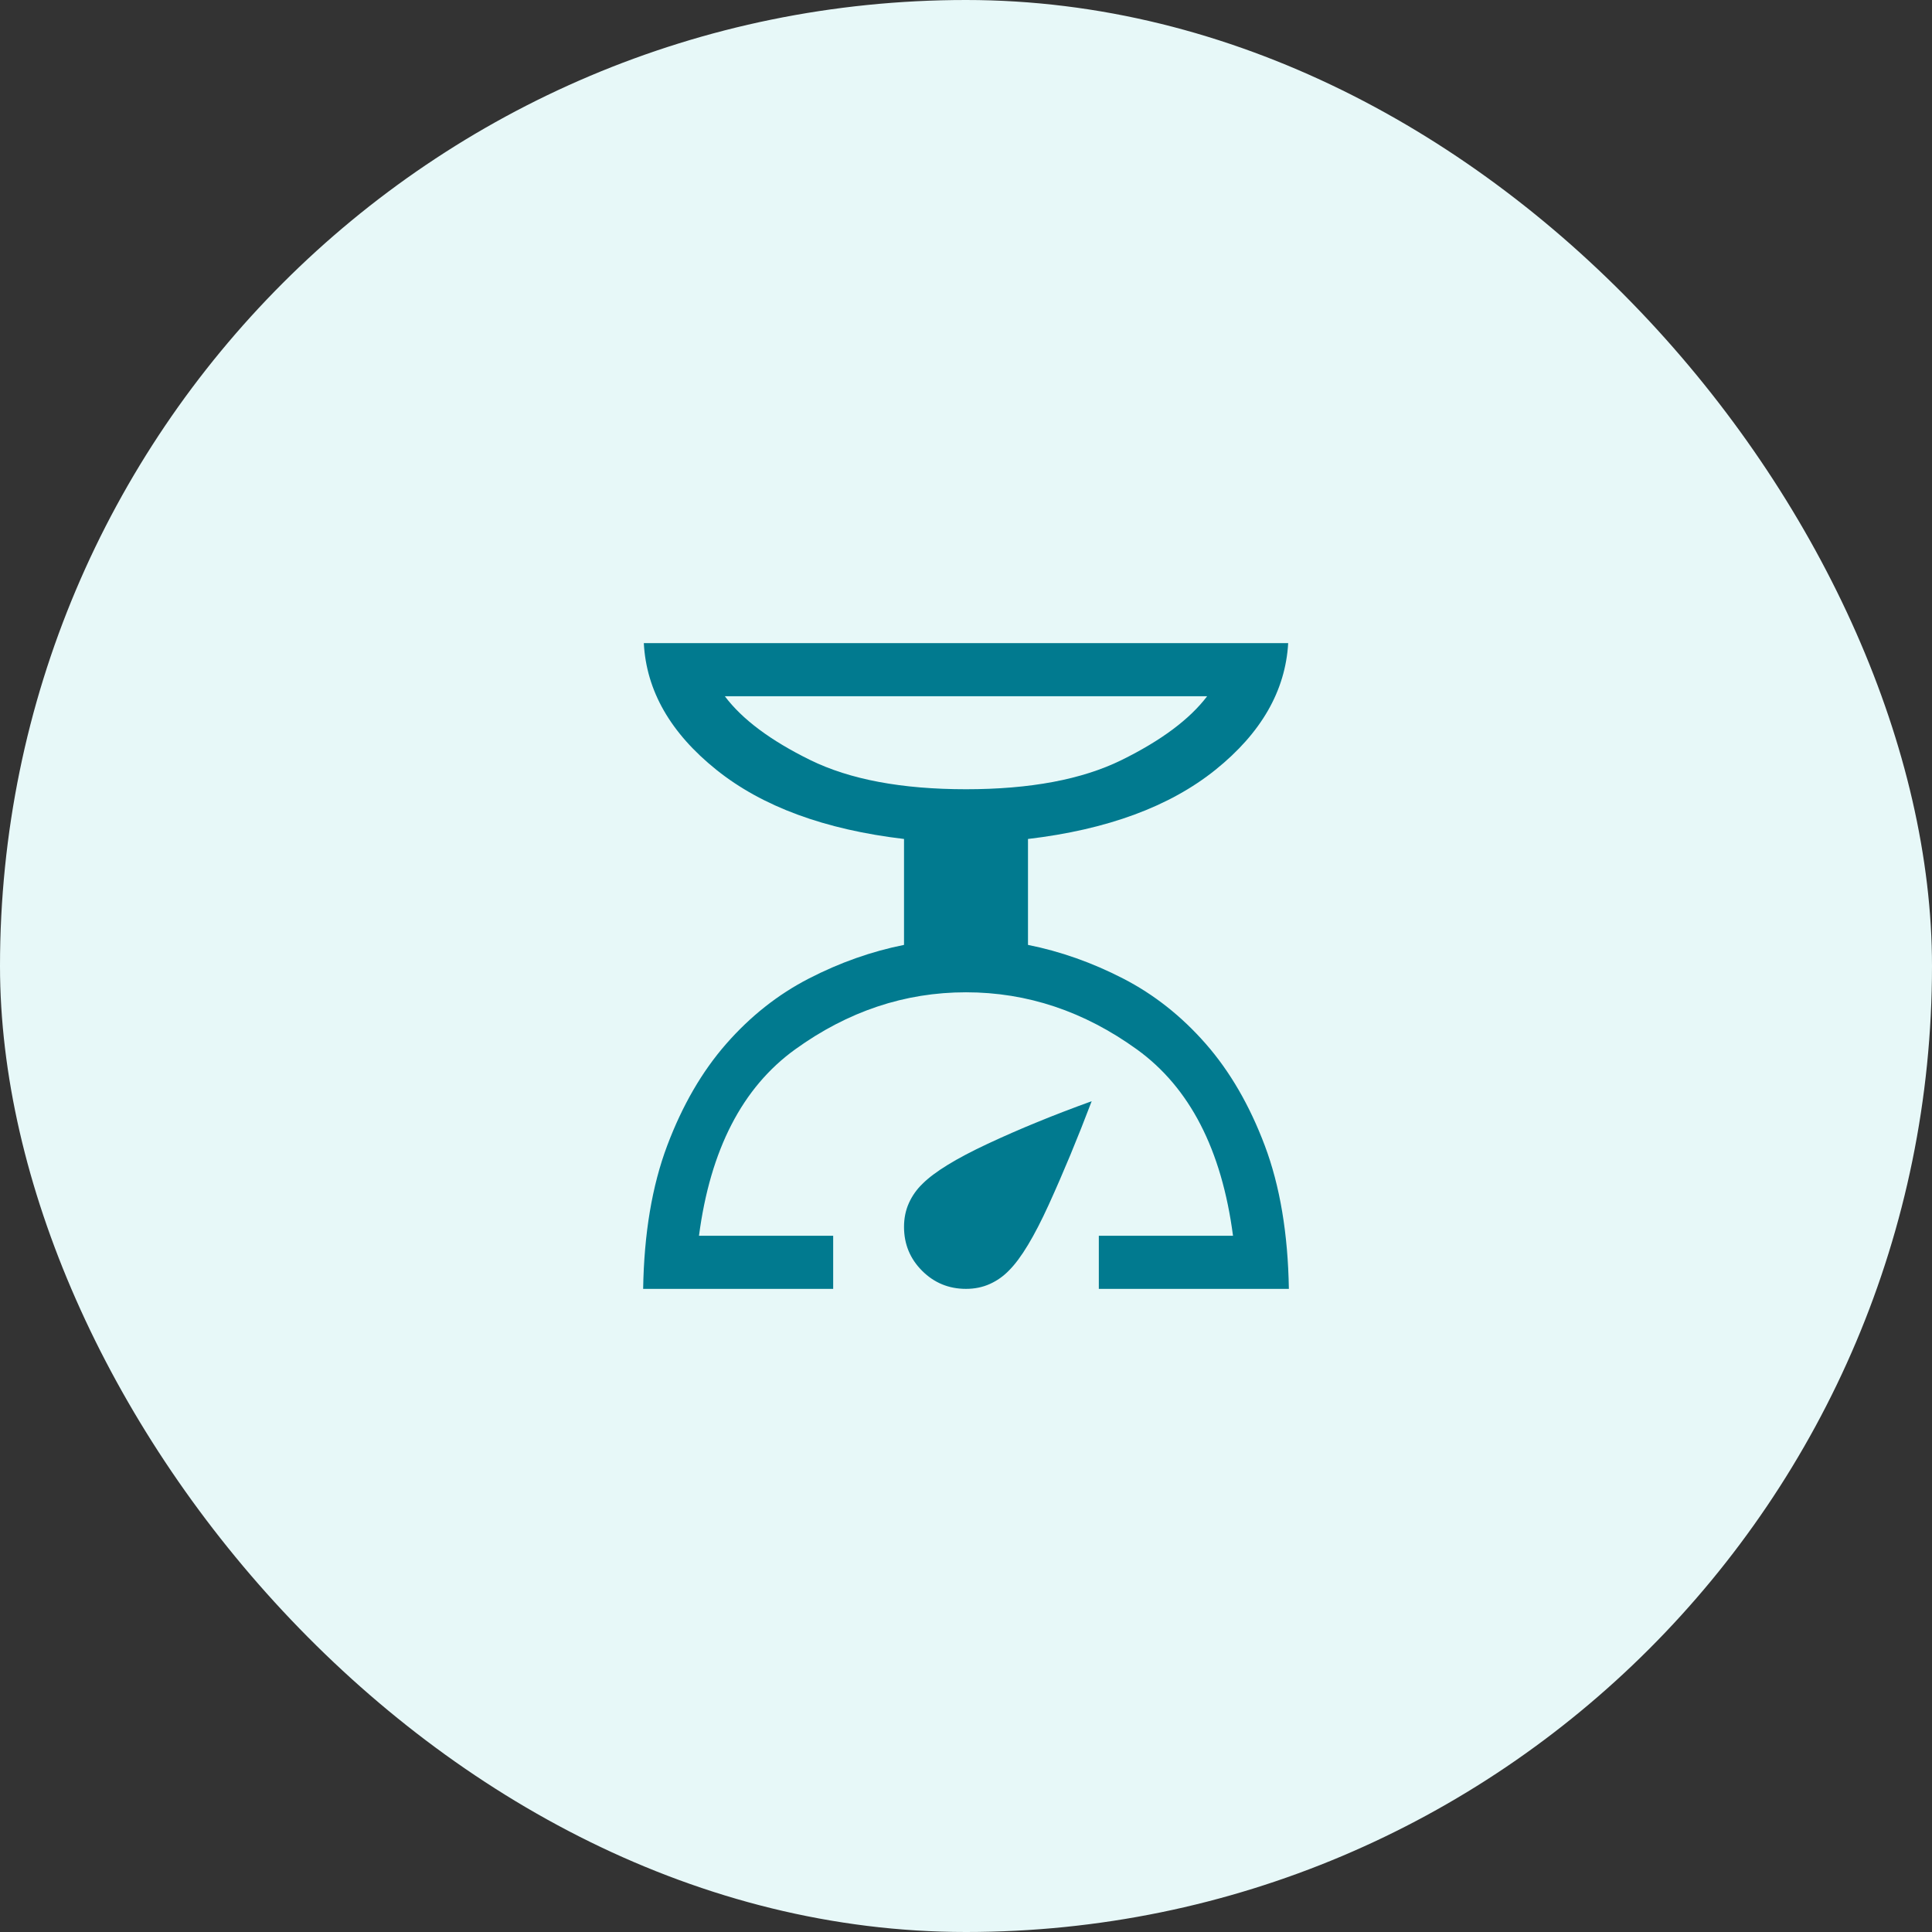
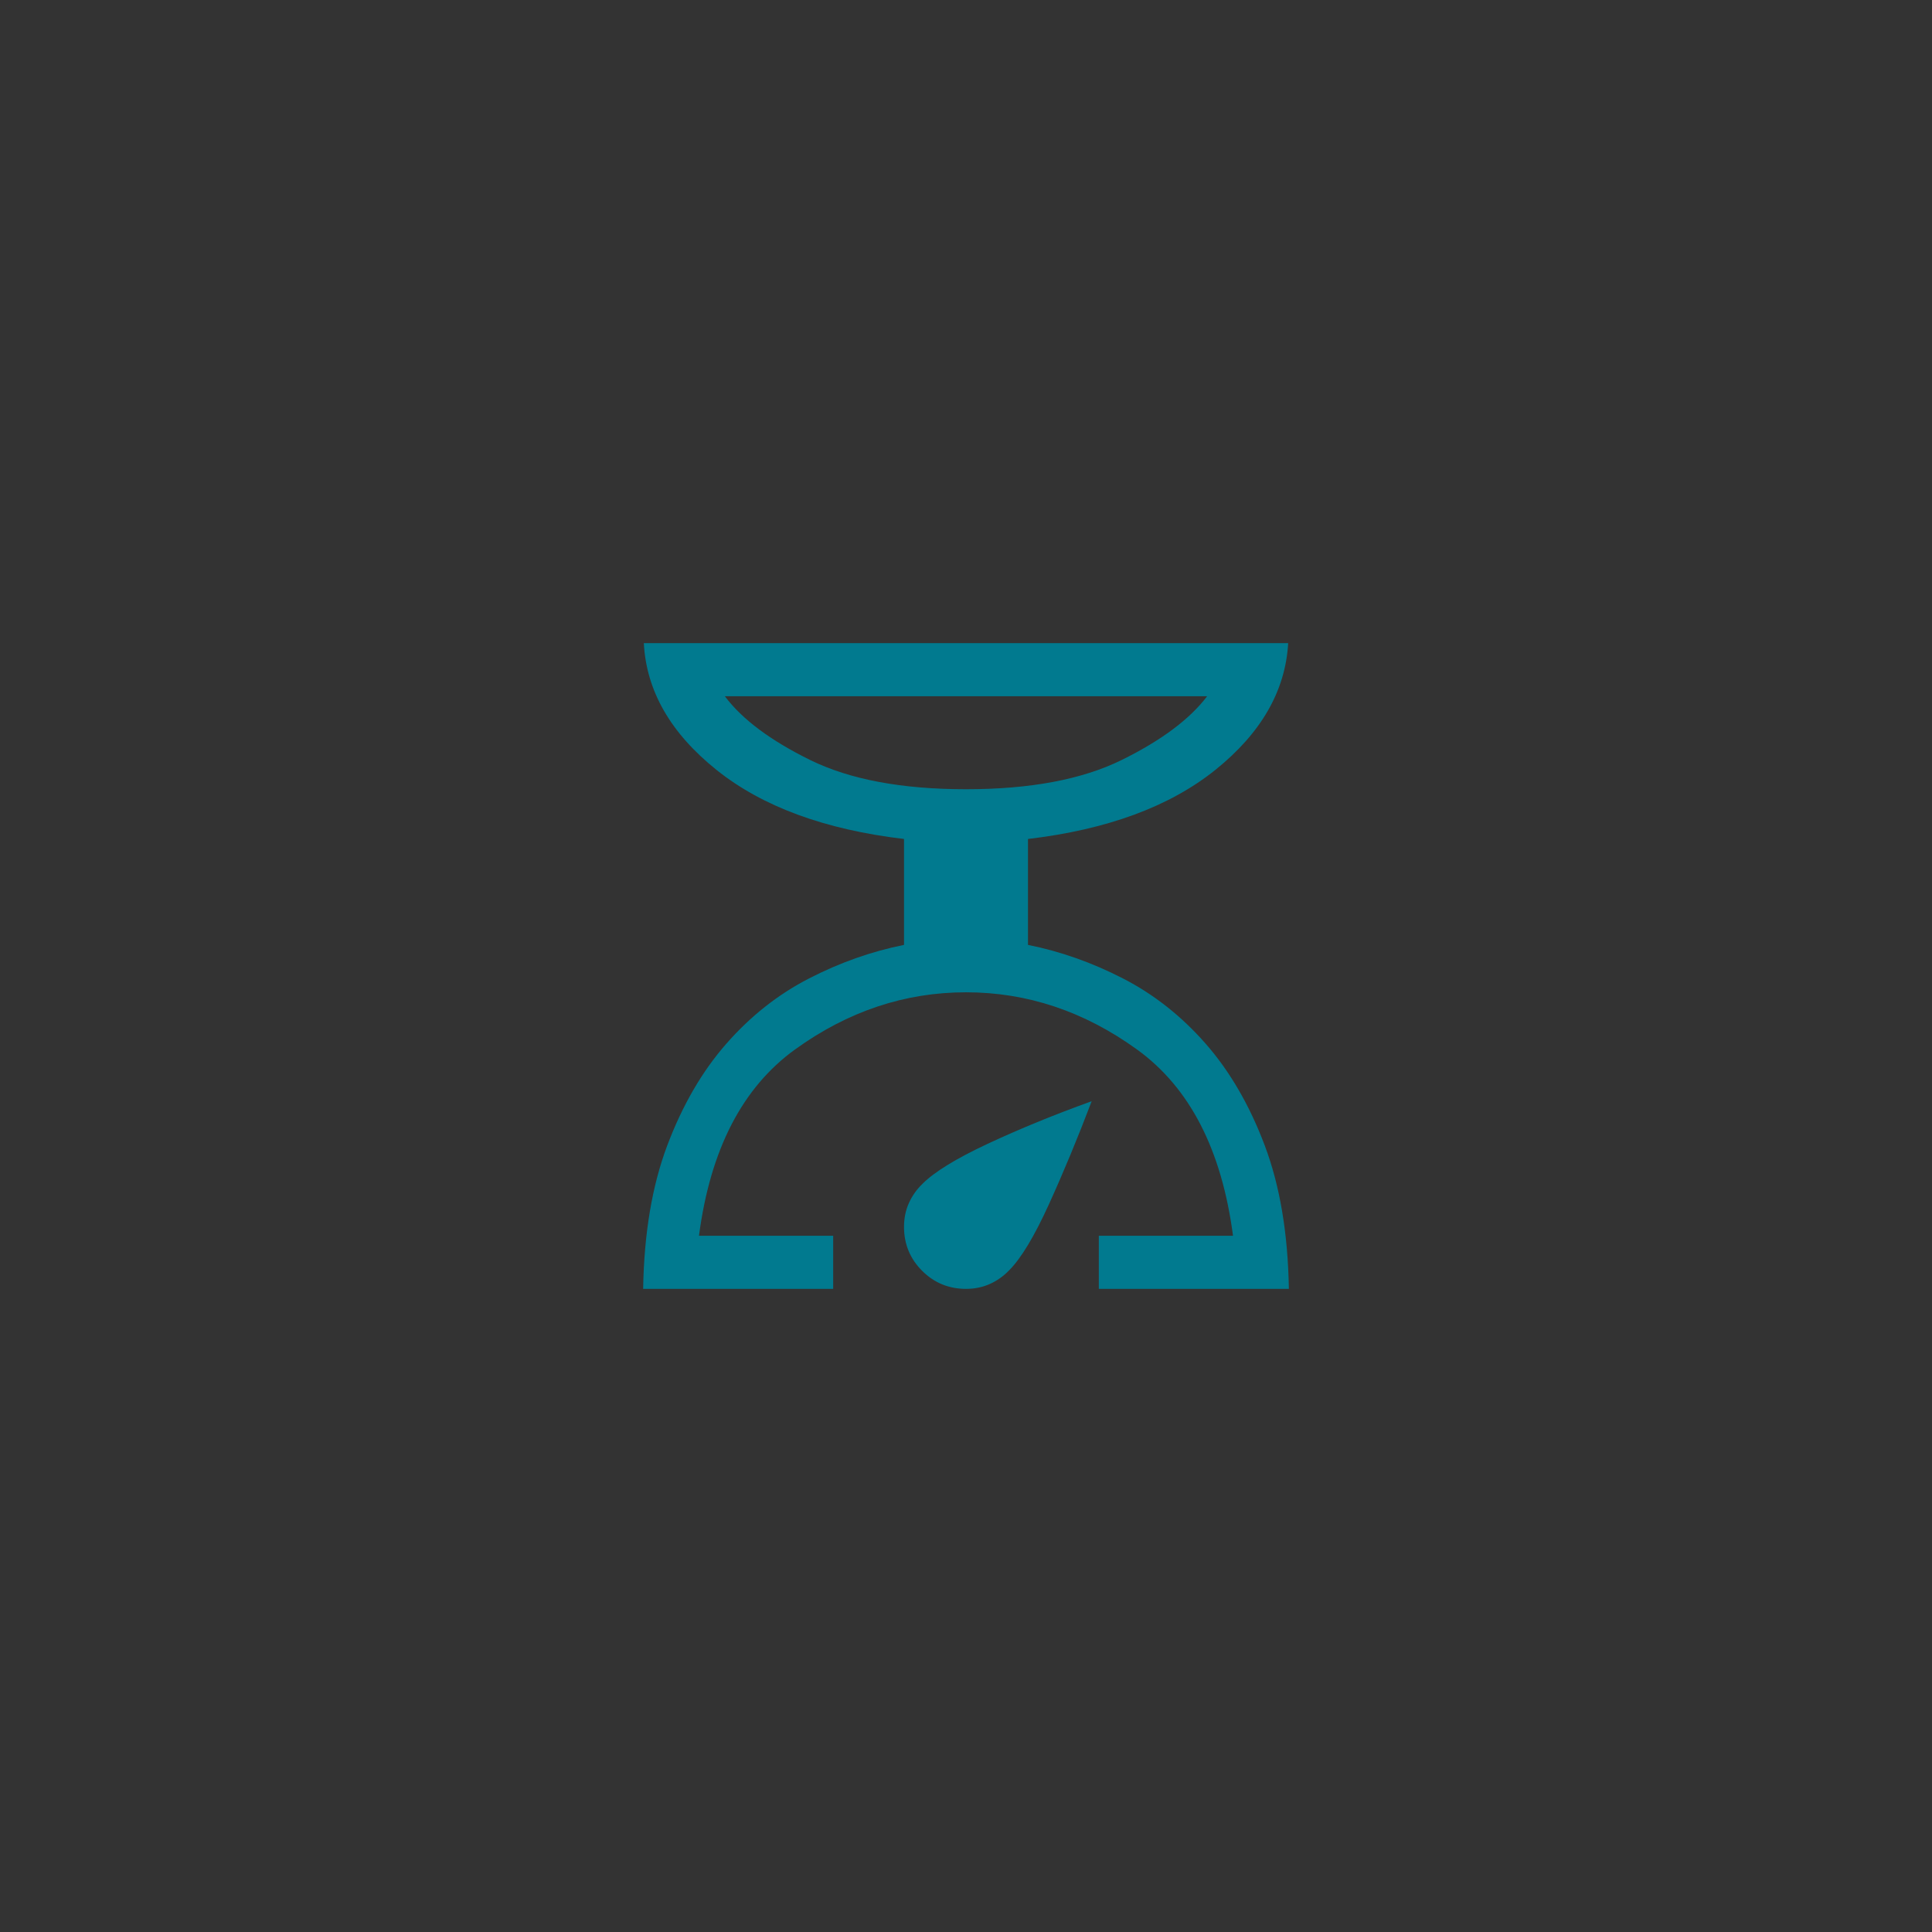
<svg xmlns="http://www.w3.org/2000/svg" width="200" height="200" viewBox="0 0 200 200" fill="none">
  <rect x="0" y="0" width="200" height="200" fill="#333333" stroke="none" />
-   <rect width="200" height="200" rx="100" fill="#E7F8F8" />
  <mask id="mask0_772_3899" style="mask-type:alpha" maskUnits="userSpaceOnUse" x="56" y="56" width="88" height="88">
    <rect x="56" y="56" width="88" height="88" fill="#D9D9D9" />
  </mask>
  <g mask="url(#mask0_772_3899)">
    <path d="M66.578 133.423C66.672 127.697 67.503 122.753 69.07 118.591C70.638 114.428 72.674 110.917 75.18 108.057C77.685 105.196 80.539 102.942 83.74 101.294C86.941 99.647 90.222 98.487 93.584 97.815V86.85C85.376 85.881 78.899 83.493 74.154 79.686C69.409 75.878 66.907 71.508 66.648 66.577H133.352C133.07 71.508 130.563 75.878 125.829 79.686C121.095 83.493 114.625 85.881 106.417 86.85V97.815C109.778 98.487 113.059 99.647 116.26 101.294C119.462 102.942 122.315 105.196 124.821 108.057C127.326 110.917 129.363 114.428 130.93 118.591C132.498 122.753 133.329 127.697 133.423 133.423H113.75V127.923H127.641C126.47 119.01 123.155 112.582 117.696 108.638C112.235 104.694 106.337 102.722 100 102.722C93.664 102.722 87.765 104.694 82.305 108.638C76.845 112.582 73.53 119.01 72.359 127.923H86.25V133.423H66.578ZM100 81.702C106.642 81.702 112.009 80.695 116.101 78.681C120.194 76.666 123.148 74.465 124.962 72.077H75.038C76.83 74.465 79.777 76.666 83.881 78.681C87.985 80.695 93.358 81.702 100 81.702ZM100 133.423C98.219 133.423 96.704 132.799 95.455 131.551C94.207 130.303 93.584 128.788 93.584 127.006C93.584 126.108 93.753 125.284 94.091 124.535C94.43 123.785 94.9 123.121 95.501 122.543C96.733 121.311 98.979 119.933 102.239 118.408C105.499 116.882 109.089 115.412 113.01 113.997C111.557 117.823 110.077 121.39 108.571 124.697C107.065 128.004 105.695 130.274 104.463 131.505C103.885 132.107 103.221 132.577 102.472 132.915C101.722 133.253 100.898 133.423 100 133.423Z" fill="#017A8F" />
  </g>
</svg>